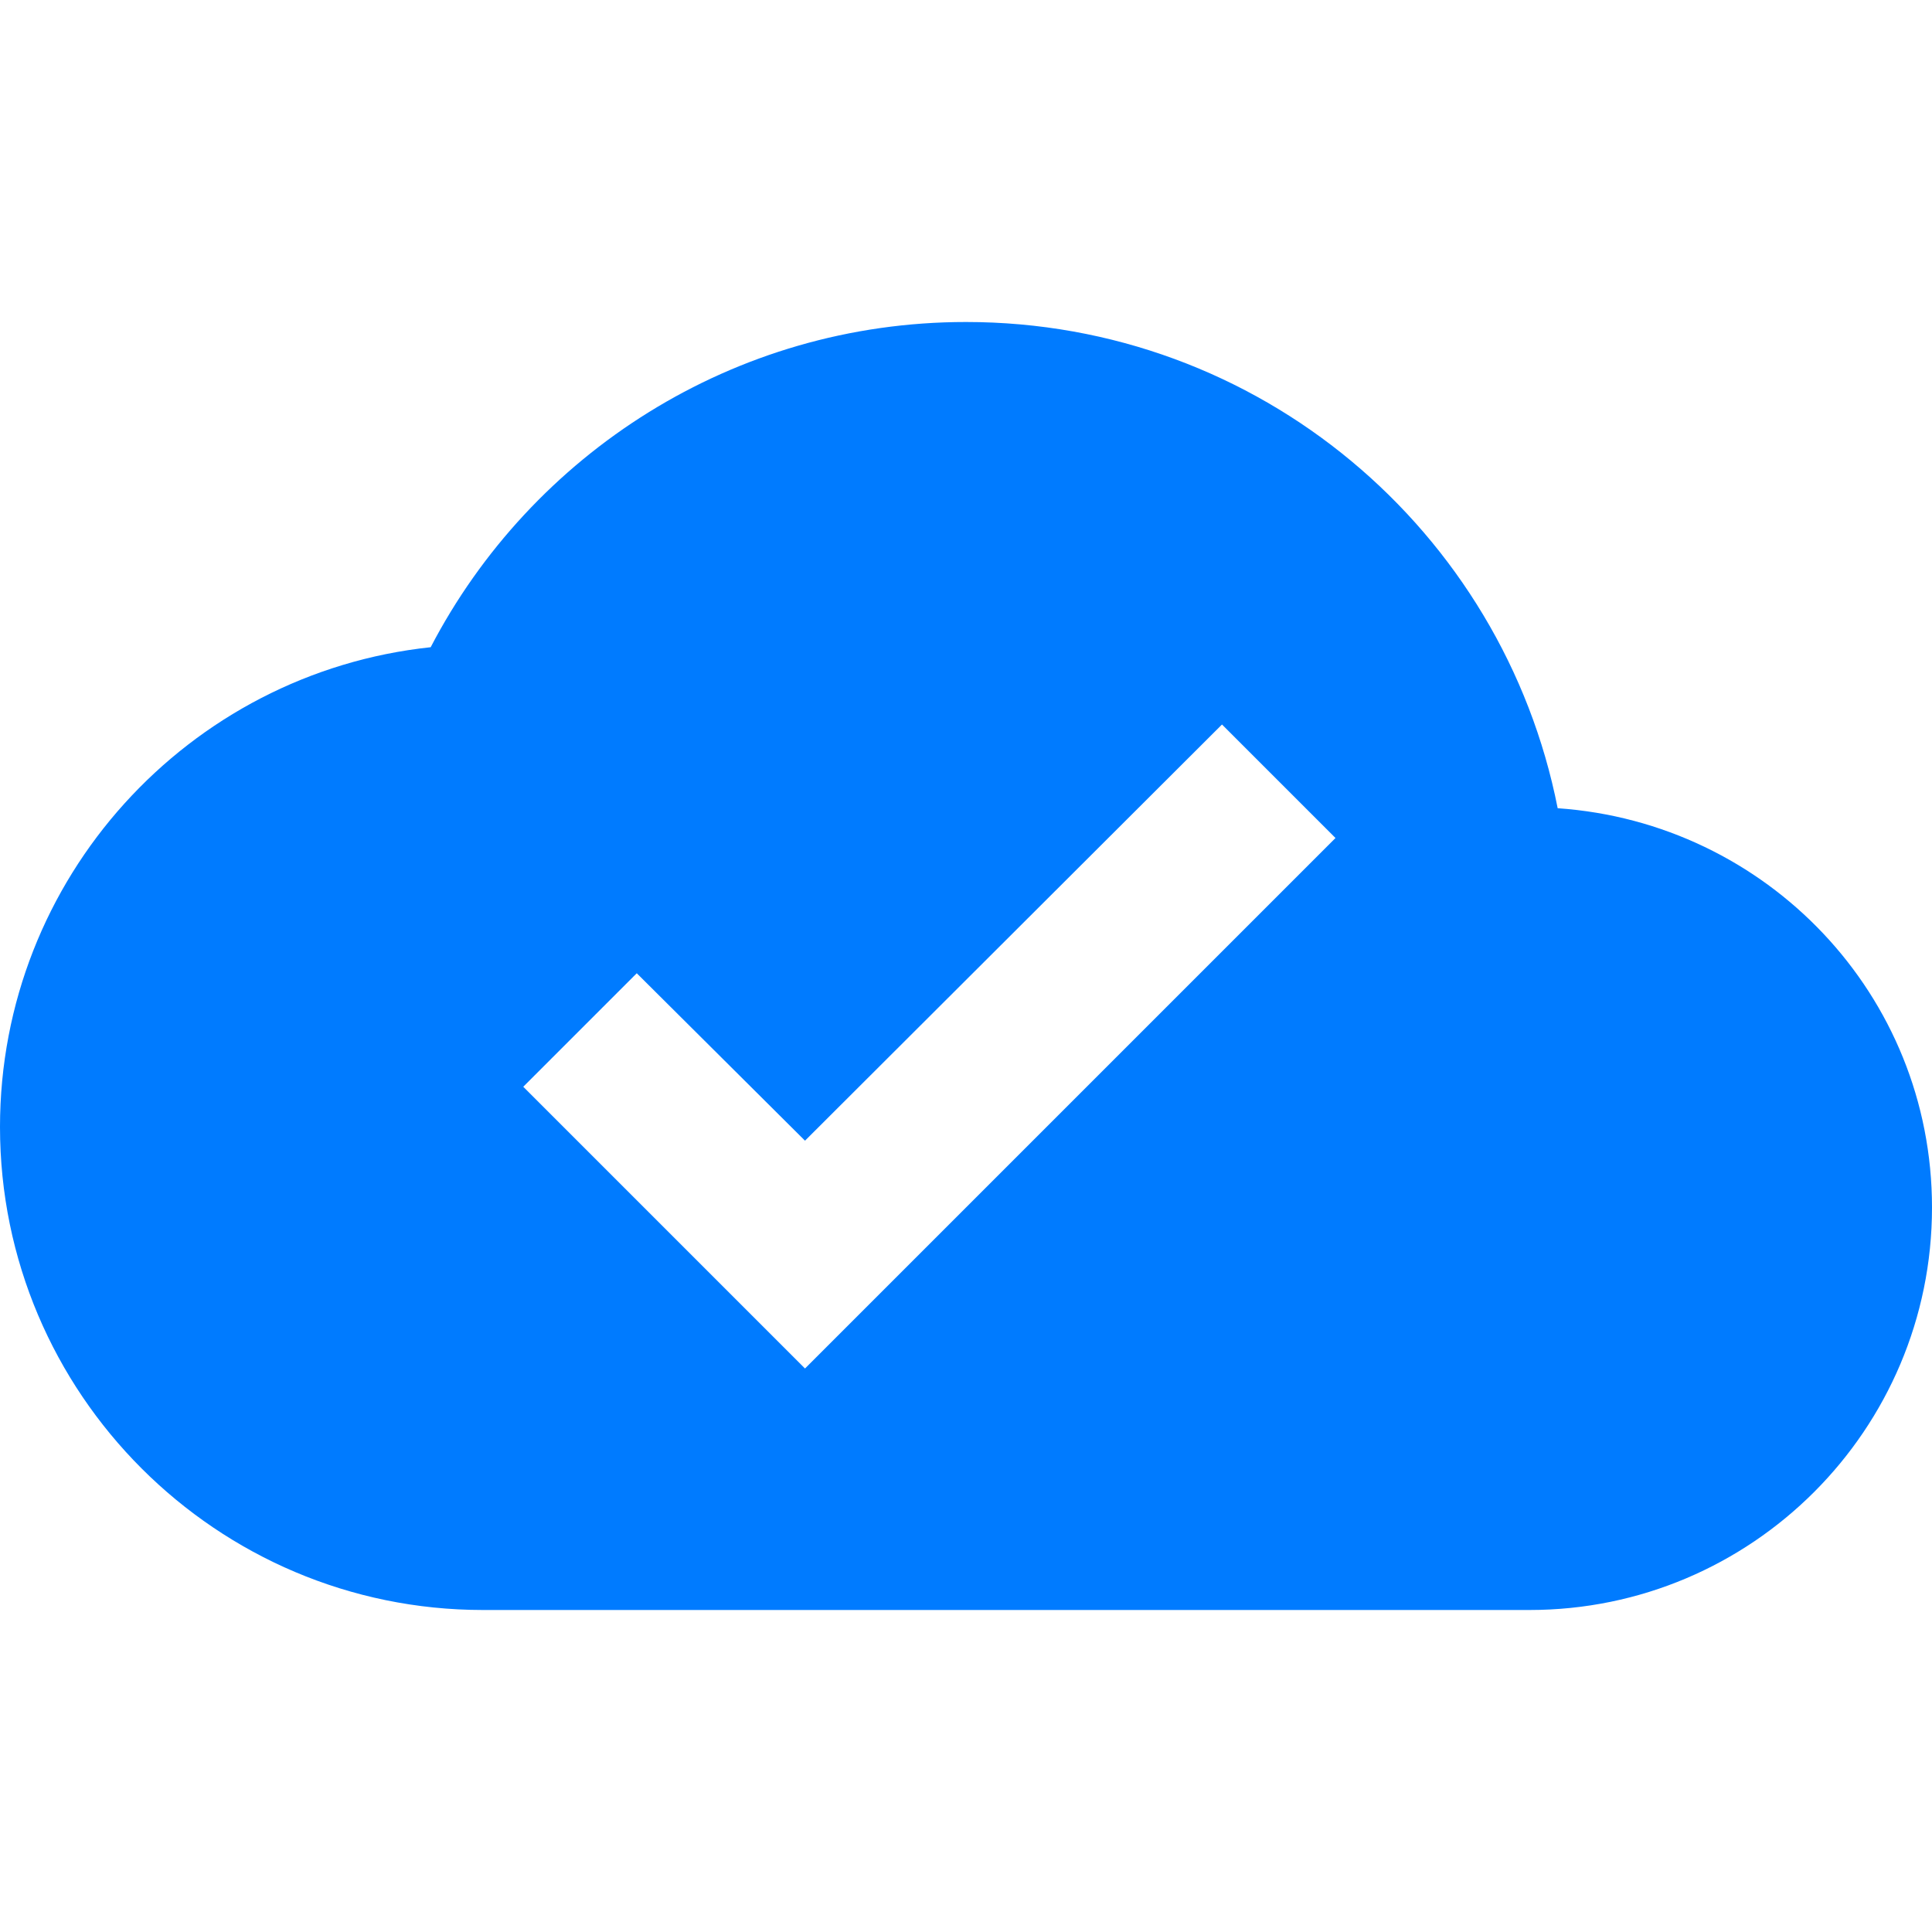
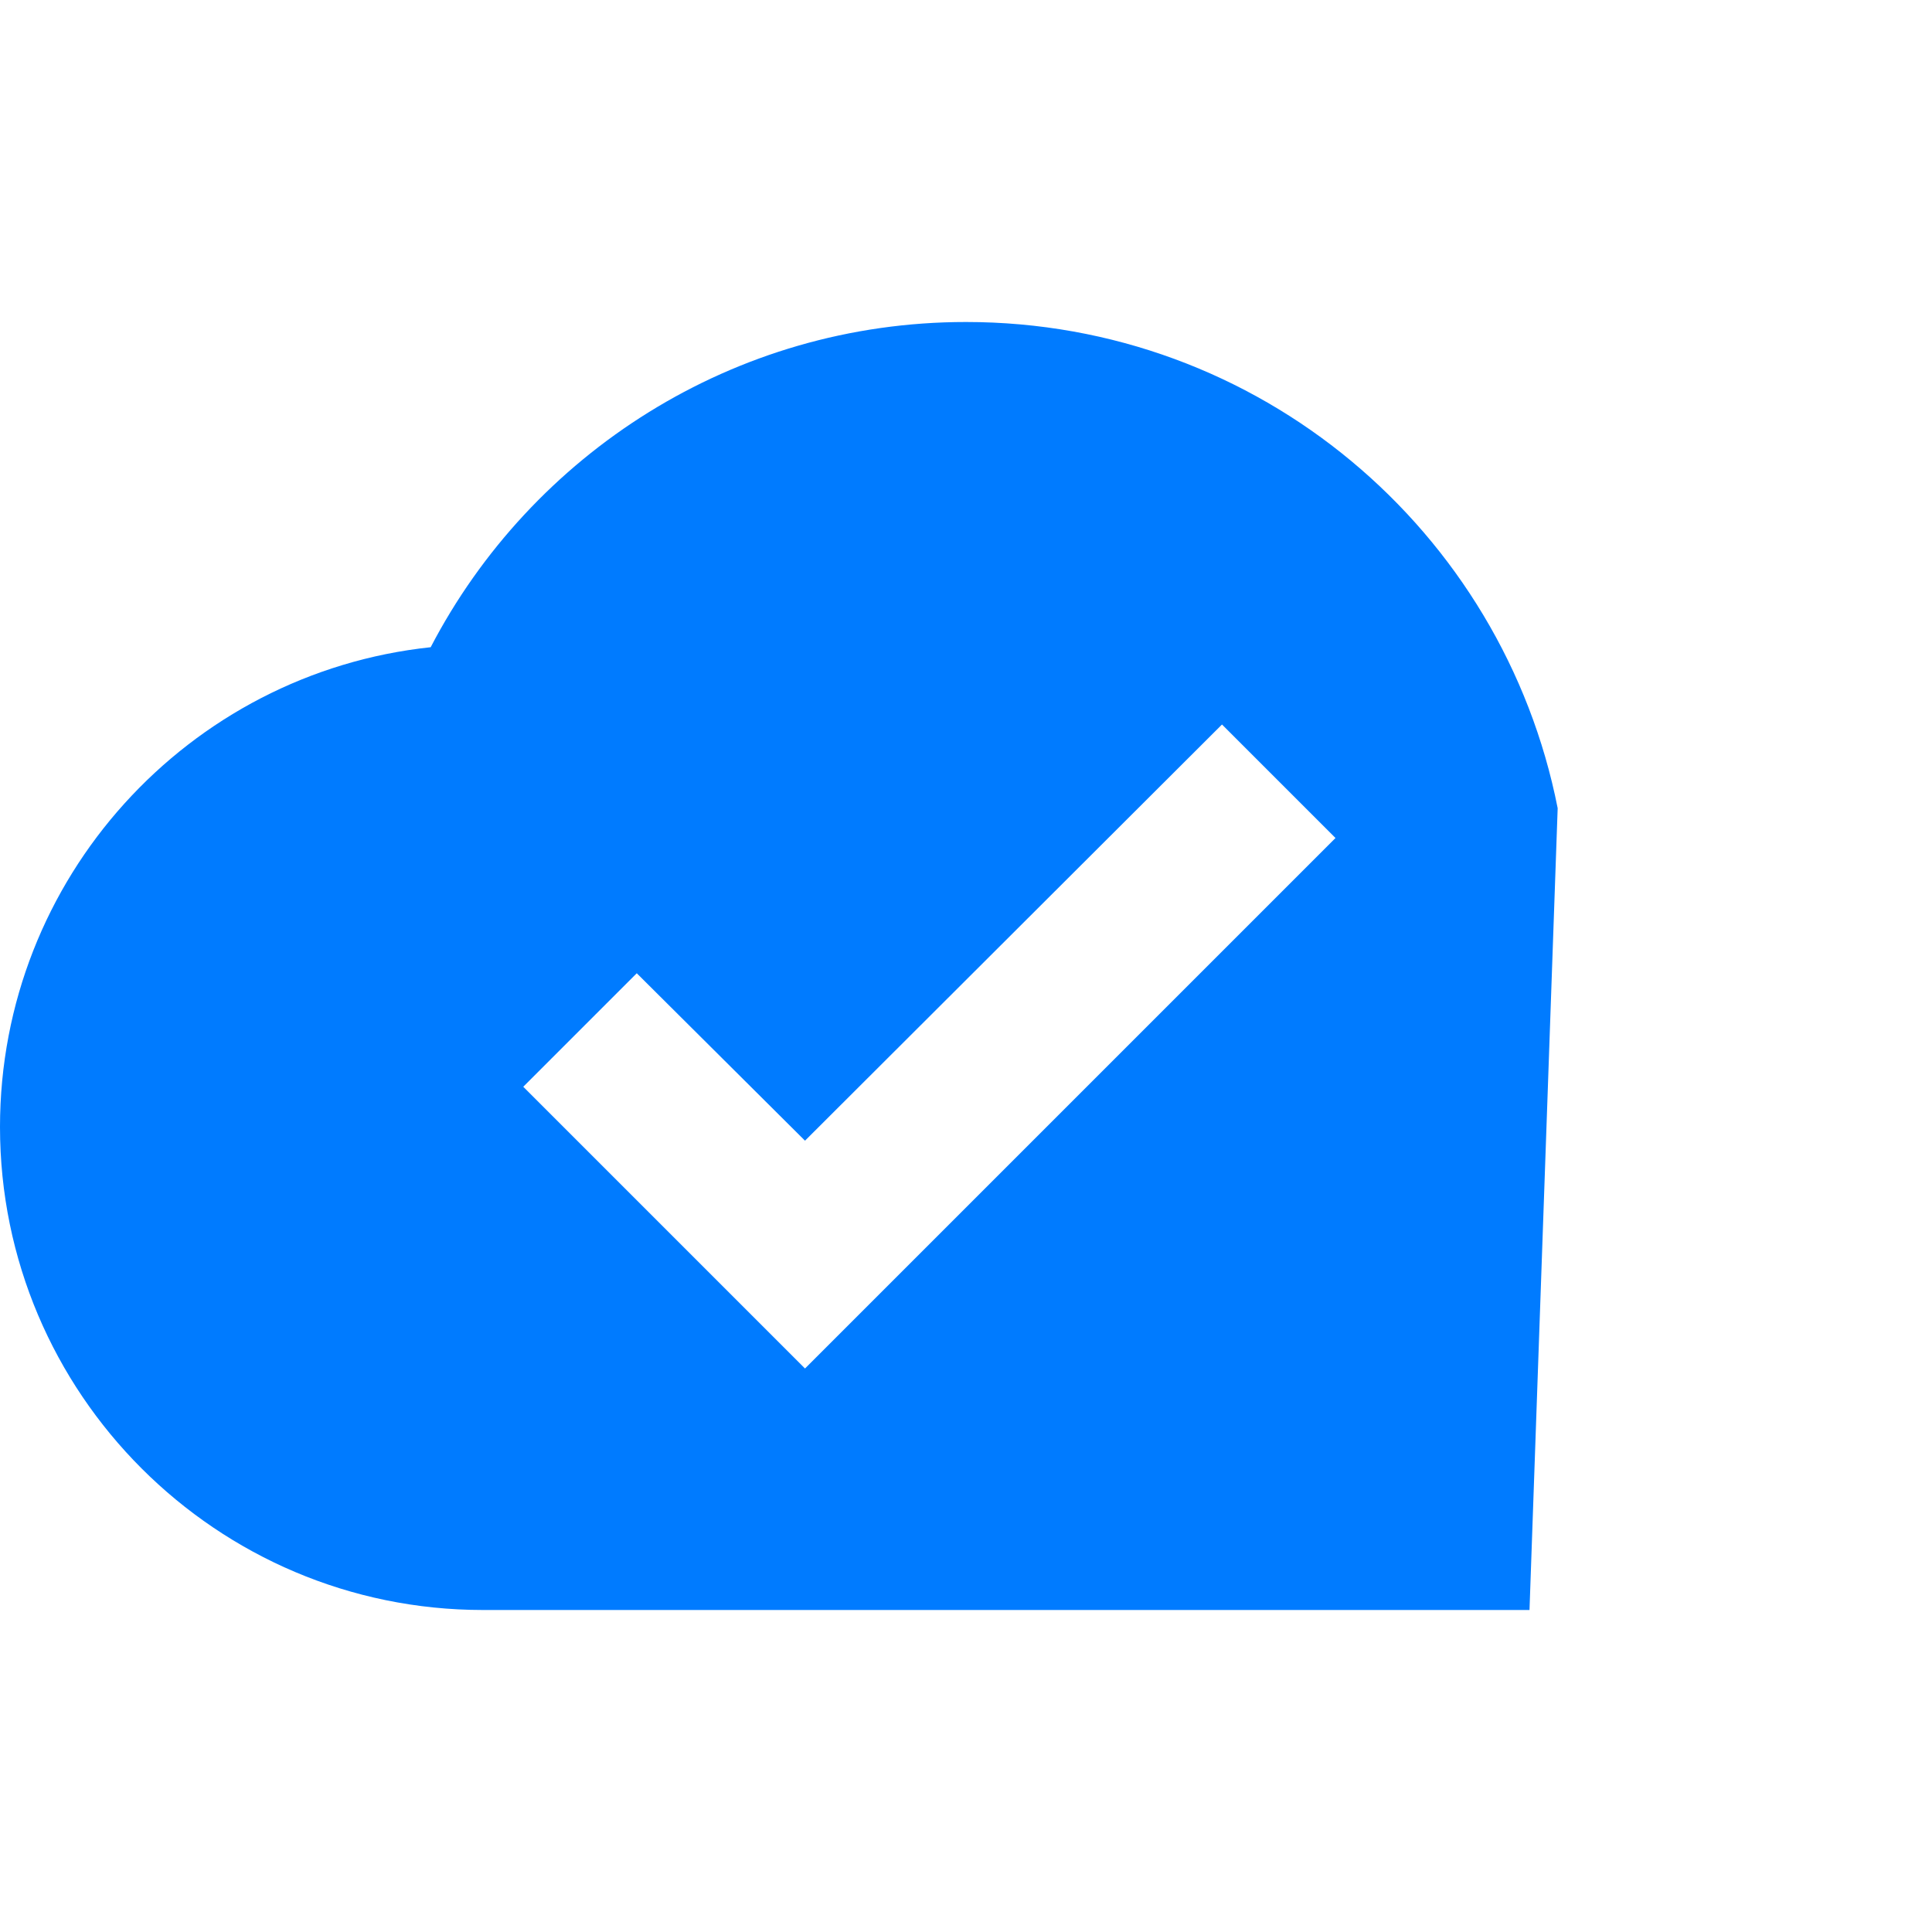
<svg xmlns="http://www.w3.org/2000/svg" width="24" height="24" viewBox="0 0 24 24">
-   <path d="M19.35,10.04C18.67,6.59 15.64,4 12,4            9.11,4 6.6,5.64 5.35,8.04            2.34,8.36 0,10.91 0,14            c0,3.31 2.69,6 6,6h13            c2.76,0 5,-2.24 5,-5            0,-2.64 -2.05,-4.78 -4.65,-4.96z            M10,17l-3.5,-3.5 1.41,-1.41L10,14.17            15.18,9l1.41,1.41L10,17z" fill="#007BFF" />
+   <path d="M19.35,10.04C18.67,6.59 15.64,4 12,4            9.11,4 6.6,5.64 5.35,8.04            2.34,8.36 0,10.91 0,14            c0,3.31 2.69,6 6,6h13            z            M10,17l-3.5,-3.5 1.41,-1.41L10,14.17            15.18,9l1.41,1.41L10,17z" fill="#007BFF" />
</svg>